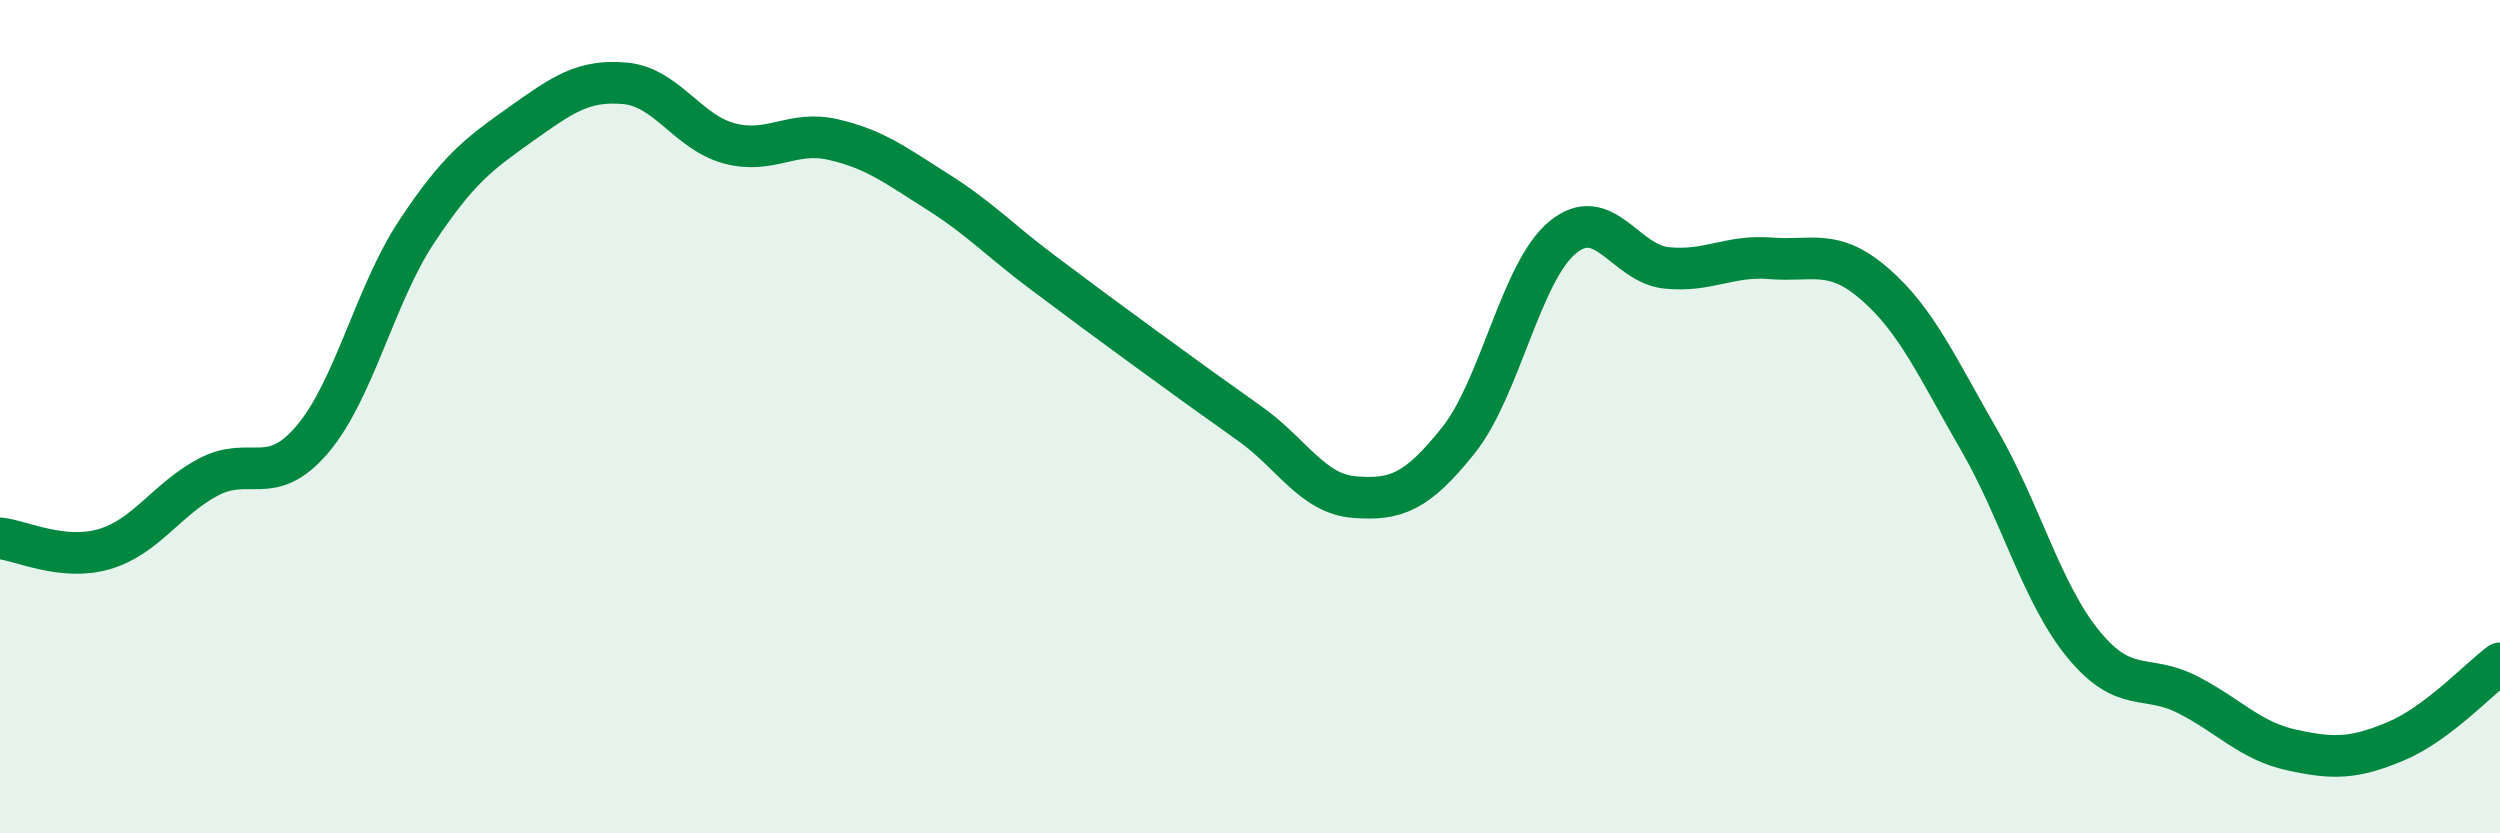
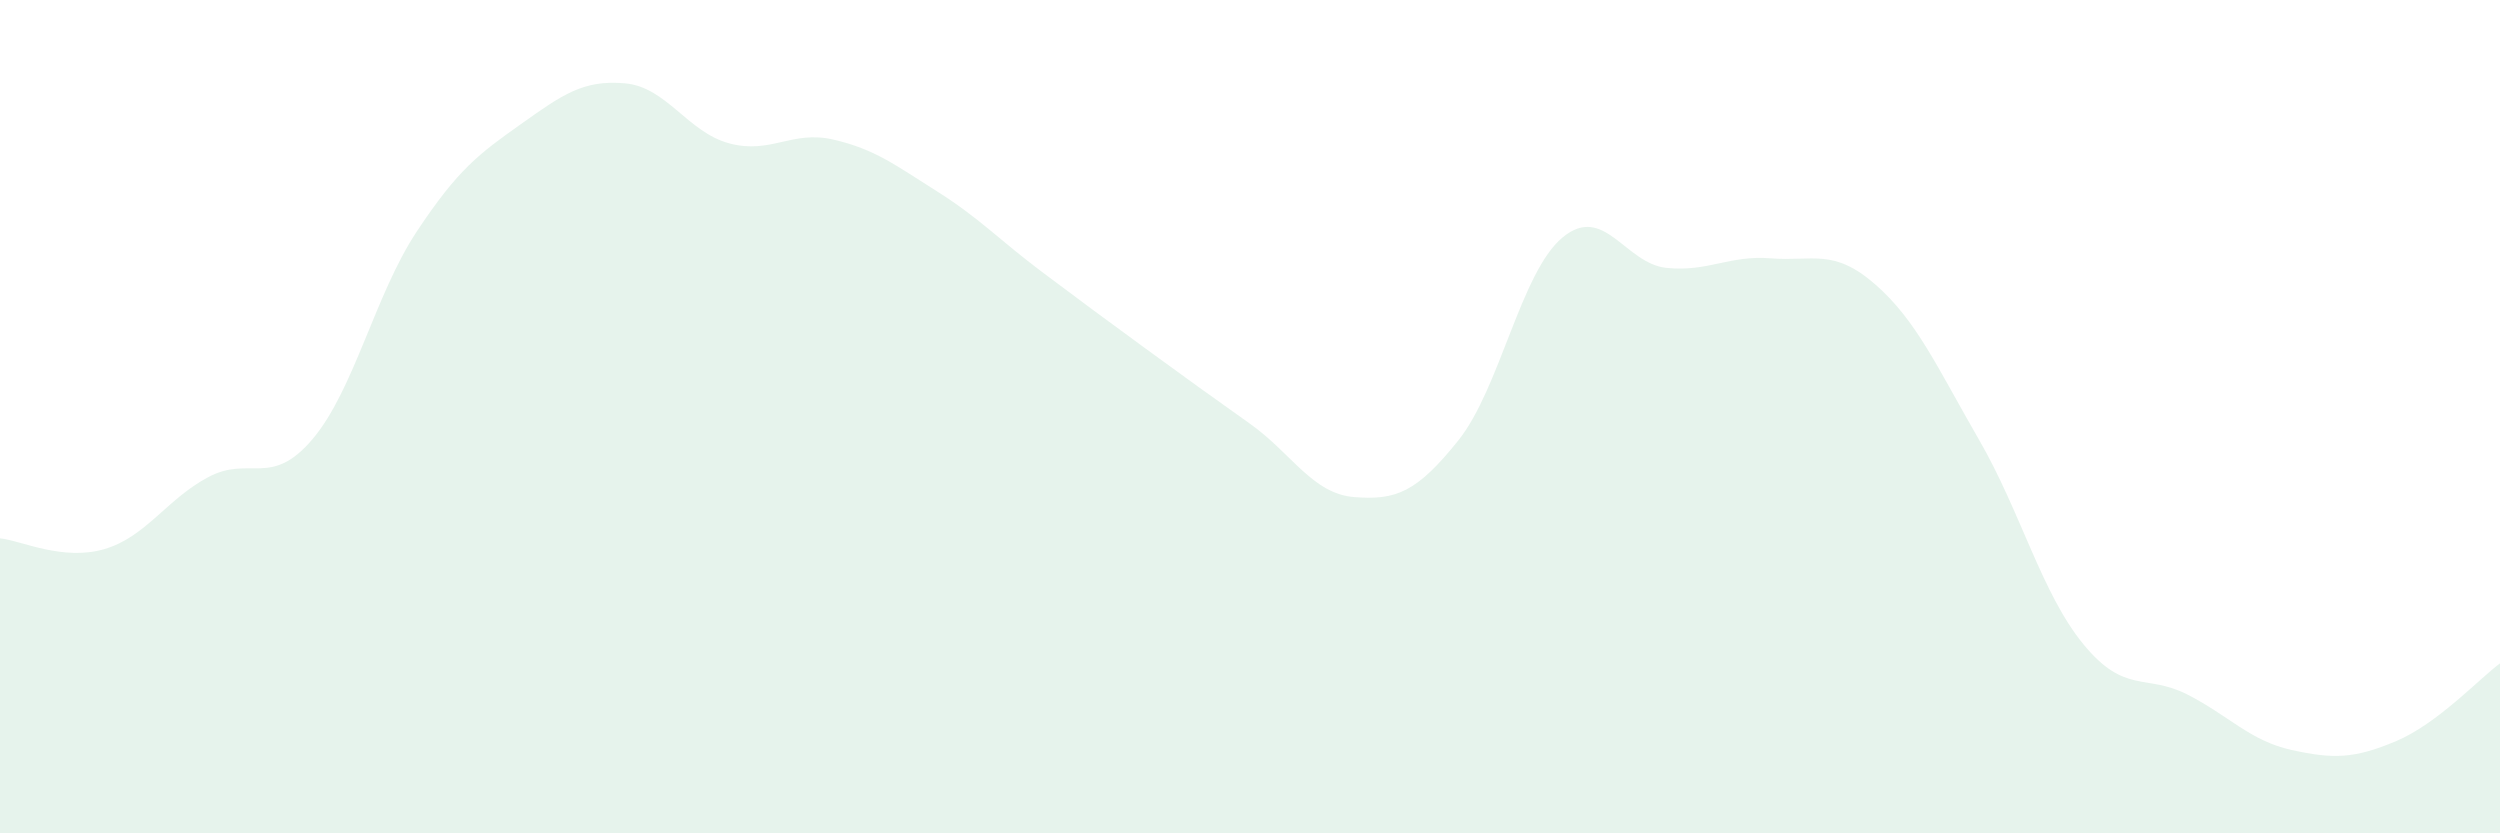
<svg xmlns="http://www.w3.org/2000/svg" width="60" height="20" viewBox="0 0 60 20">
  <path d="M 0,12.92 C 0.5,12.97 1.5,13.47 2.5,13.18 C 3.5,12.89 4,11.98 5,11.45 C 6,10.92 6.5,11.72 7.5,10.54 C 8.5,9.36 9,7.07 10,5.56 C 11,4.05 11.5,3.69 12.5,2.98 C 13.5,2.27 14,1.91 15,2 C 16,2.09 16.5,3.17 17.5,3.44 C 18.5,3.71 19,3.12 20,3.35 C 21,3.58 21.5,3.97 22.5,4.6 C 23.5,5.23 24,5.77 25,6.52 C 26,7.27 26.5,7.64 27.5,8.37 C 28.5,9.1 29,9.46 30,10.17 C 31,10.88 31.5,11.85 32.5,11.93 C 33.5,12.01 34,11.82 35,10.57 C 36,9.32 36.5,6.53 37.5,5.7 C 38.5,4.87 39,6.33 40,6.43 C 41,6.53 41.5,6.12 42.5,6.2 C 43.5,6.28 44,5.95 45,6.82 C 46,7.69 46.5,8.83 47.5,10.56 C 48.5,12.29 49,14.24 50,15.46 C 51,16.68 51.5,16.16 52.5,16.67 C 53.5,17.18 54,17.78 55,18 C 56,18.22 56.5,18.21 57.5,17.79 C 58.5,17.37 59.5,16.29 60,15.92L60 20L0 20Z" fill="#008740" opacity="0.1" stroke-linecap="round" stroke-linejoin="round" />
-   <path d="M 0,12.92 C 0.5,12.97 1.5,13.47 2.5,13.18 C 3.5,12.89 4,11.98 5,11.45 C 6,10.92 6.5,11.72 7.5,10.54 C 8.5,9.36 9,7.07 10,5.56 C 11,4.05 11.5,3.69 12.5,2.98 C 13.5,2.27 14,1.91 15,2 C 16,2.09 16.5,3.17 17.5,3.44 C 18.5,3.71 19,3.12 20,3.35 C 21,3.58 21.5,3.97 22.5,4.6 C 23.5,5.23 24,5.77 25,6.52 C 26,7.27 26.5,7.64 27.5,8.37 C 28.5,9.1 29,9.46 30,10.17 C 31,10.88 31.5,11.85 32.5,11.93 C 33.5,12.01 34,11.82 35,10.57 C 36,9.32 36.5,6.53 37.5,5.7 C 38.5,4.87 39,6.33 40,6.43 C 41,6.53 41.5,6.12 42.5,6.2 C 43.5,6.28 44,5.95 45,6.82 C 46,7.69 46.5,8.83 47.5,10.56 C 48.5,12.29 49,14.24 50,15.46 C 51,16.68 51.5,16.16 52.5,16.67 C 53.5,17.18 54,17.78 55,18 C 56,18.22 56.5,18.21 57.5,17.79 C 58.5,17.37 59.5,16.29 60,15.92" stroke="#008740" stroke-width="1" fill="none" stroke-linecap="round" stroke-linejoin="round" />
</svg>